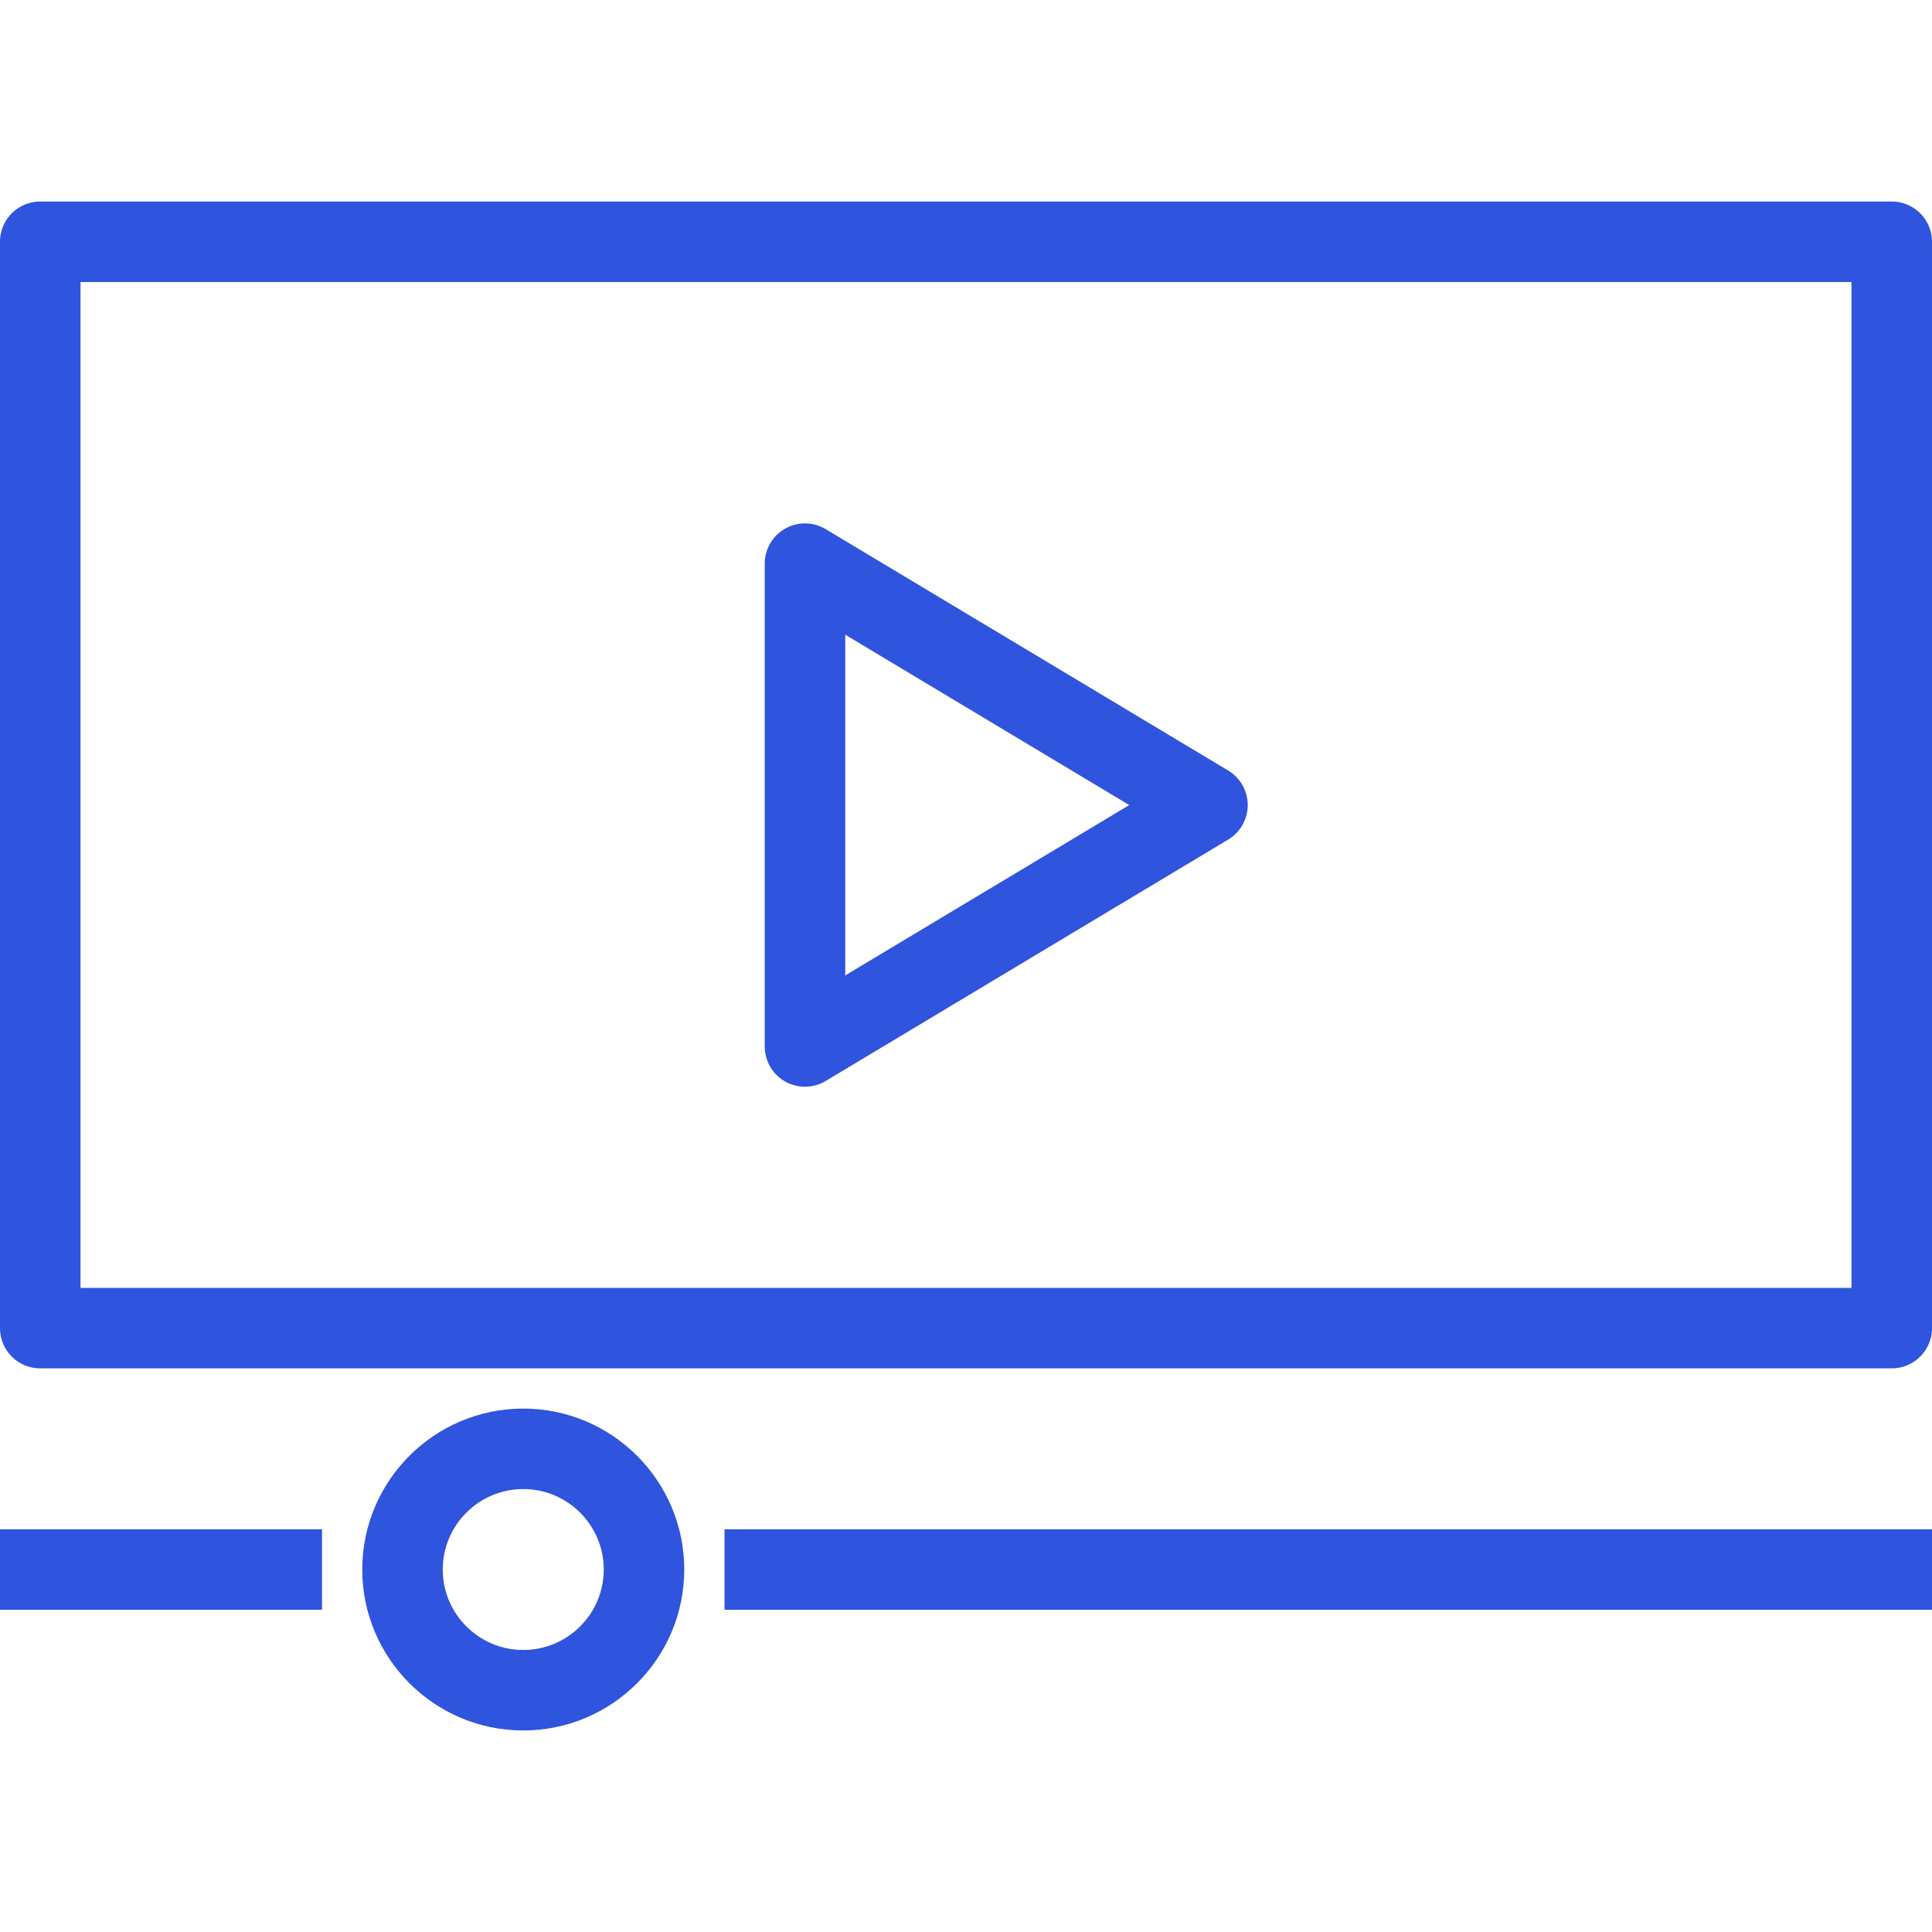
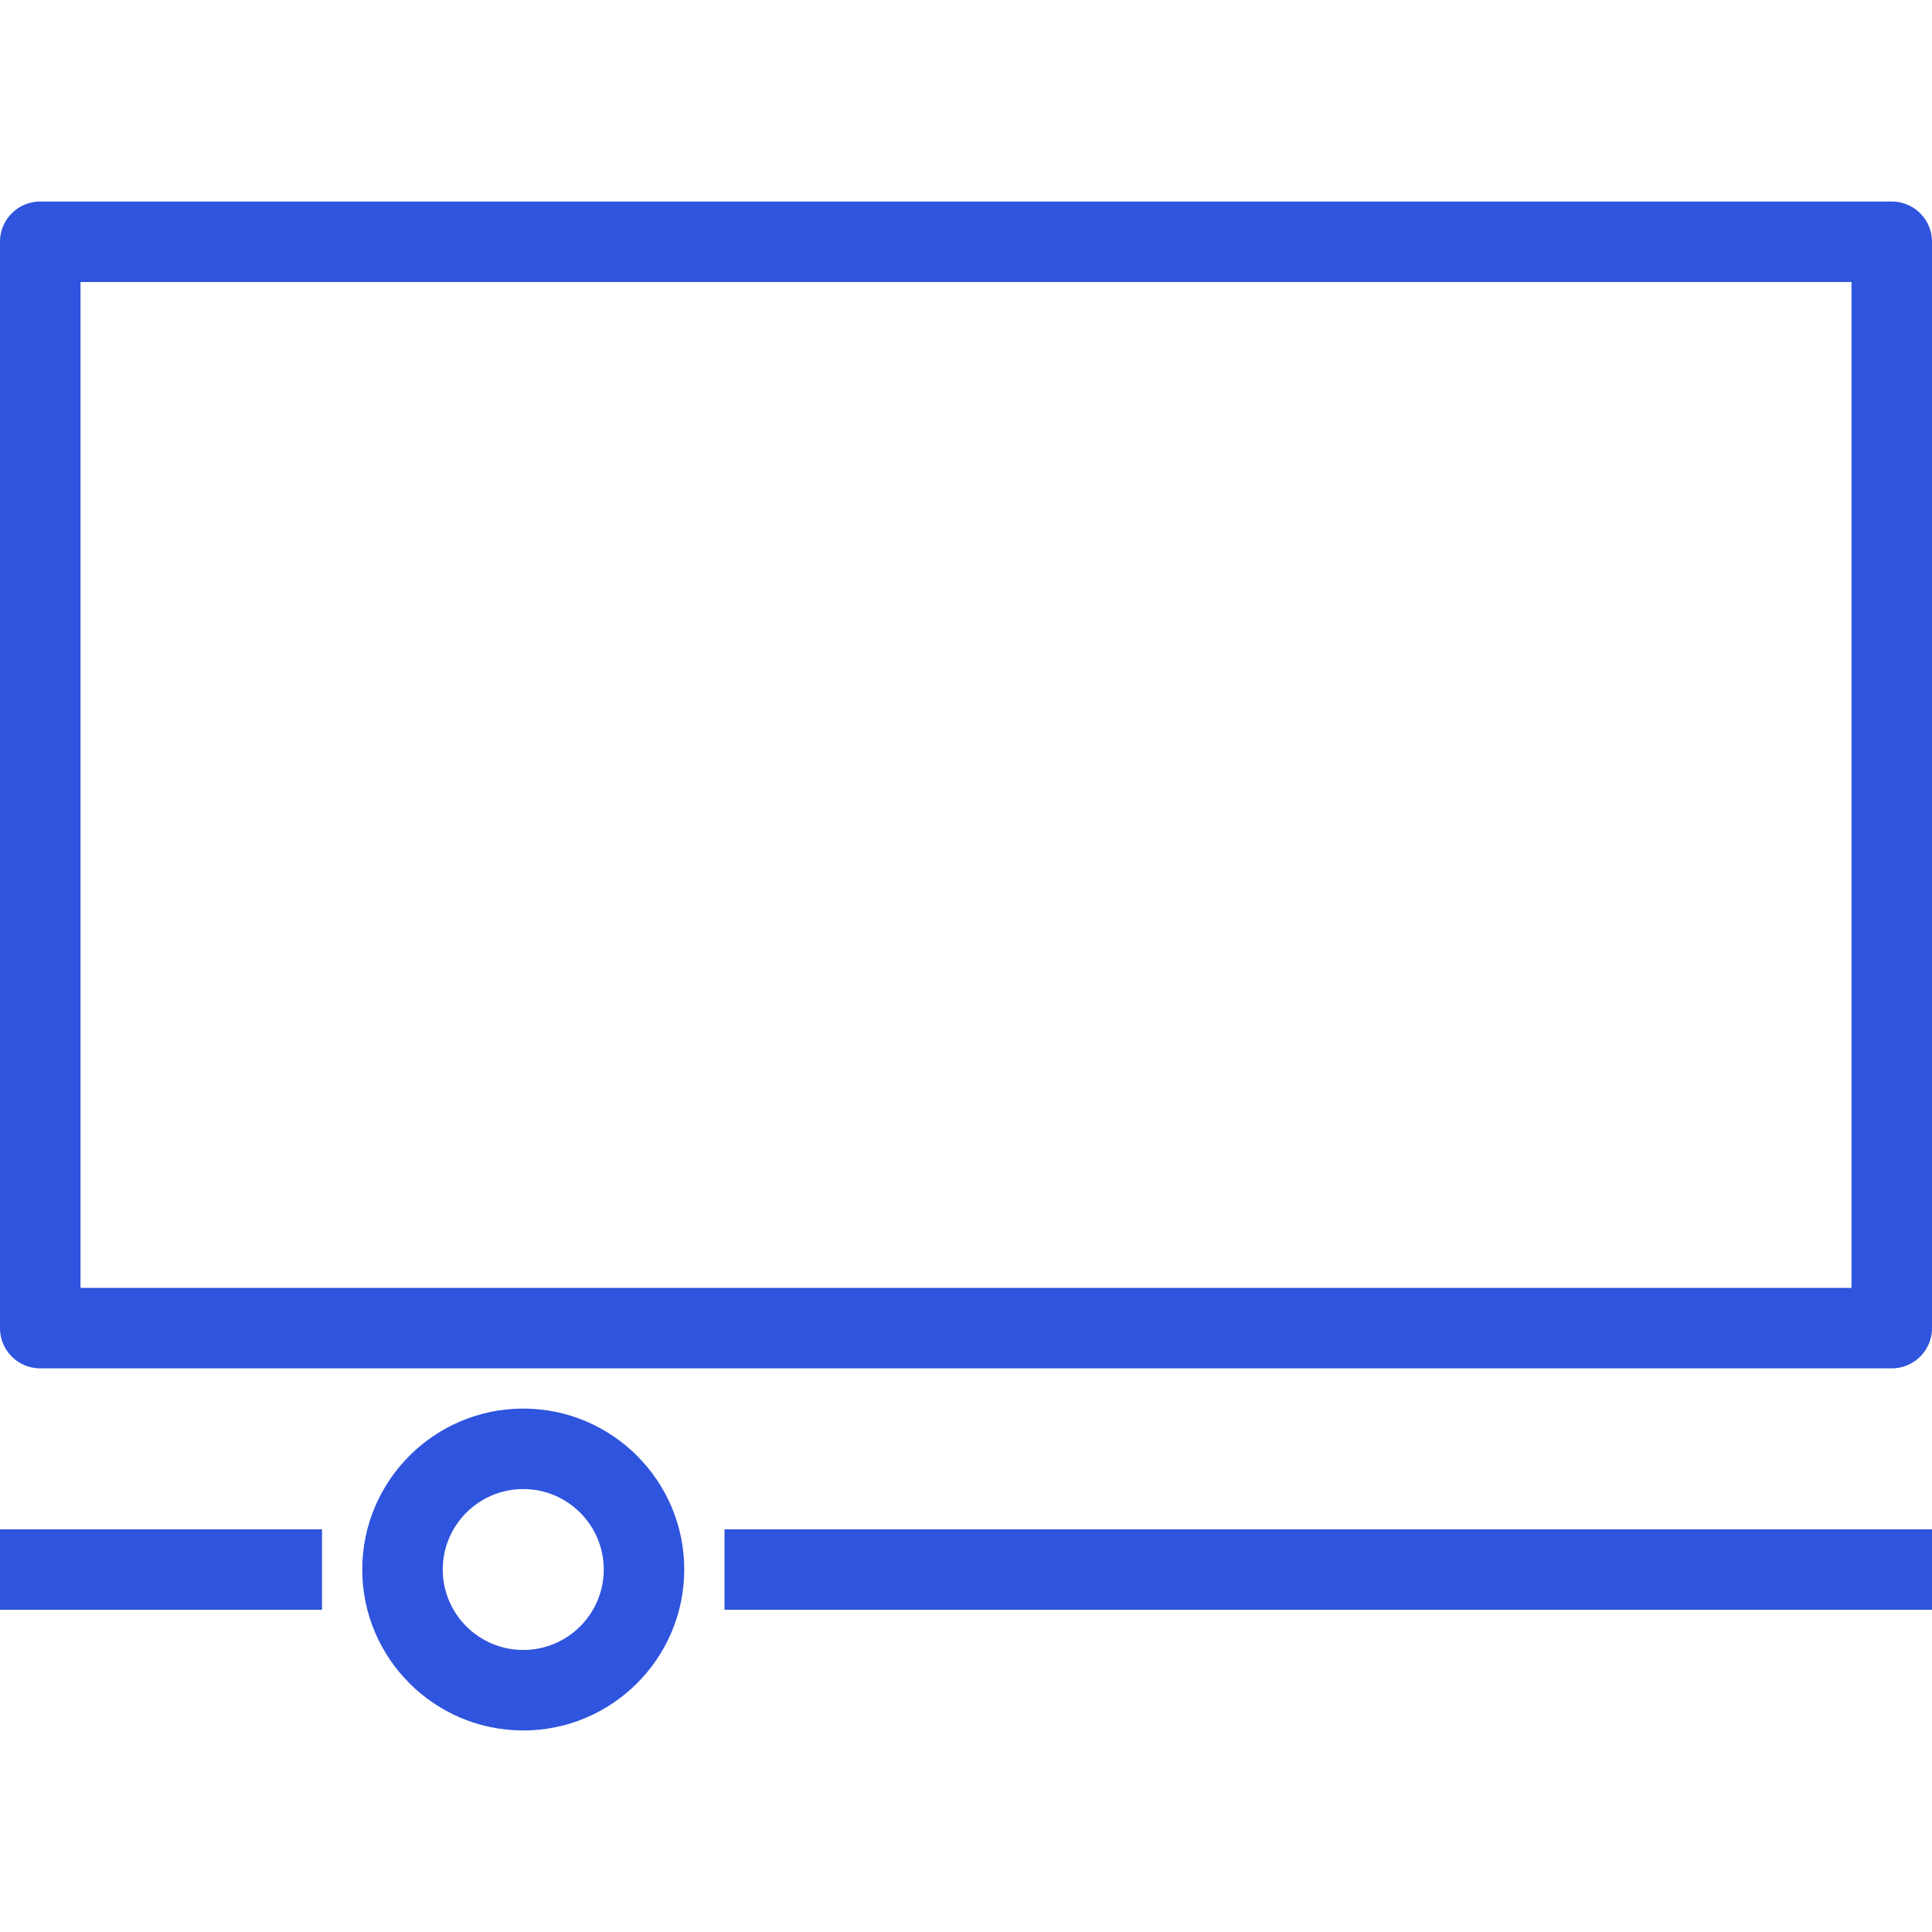
<svg xmlns="http://www.w3.org/2000/svg" preserveAspectRatio="xMidYMid meet" id="comp-kvmsflvxsvgcontent" data-bbox="30.5 45 139 110" viewBox="30.5 45 139 110" height="200" width="200" data-type="color" role="img">
  <g>
    <path d="M166.604 128.947H33.396a2.894 2.894 0 0 1-2.896-2.895V47.895A2.894 2.894 0 0 1 33.396 45h133.208a2.894 2.894 0 0 1 2.896 2.895v78.158a2.894 2.894 0 0 1-2.896 2.894zm-130.312-5.789h127.417V50.789H36.292v72.369z" fill="#2f54dd" data-color="1" />
-     <path d="M88.417 108.684a2.892 2.892 0 0 1-2.896-2.895V71.053c0-1.043.56-2.006 1.468-2.519a2.888 2.888 0 0 1 2.918.037l28.958 17.368a2.896 2.896 0 0 1 0 4.964l-28.958 17.368a2.889 2.889 0 0 1-1.49.413zm2.895-32.519v24.512l20.435-12.256-20.435-12.256z" fill="#2f54dd" data-color="1" />
    <path fill="#2f54dd" d="M169.5 140.526v5.789H82.625v-5.789H169.5z" data-color="1" />
    <path d="M68.146 155c-6.388 0-11.583-5.194-11.583-11.579s5.195-11.579 11.583-11.579 11.583 5.194 11.583 11.579S74.534 155 68.146 155zm0-17.368c-3.193 0-5.792 2.596-5.792 5.789s2.599 5.789 5.792 5.789c3.193 0 5.792-2.596 5.792-5.789s-2.599-5.789-5.792-5.789z" fill="#2f54dd" data-color="1" />
    <path fill="#2f54dd" d="M53.667 140.526v5.789H30.5v-5.789h23.167z" data-color="1" />
  </g>
</svg>